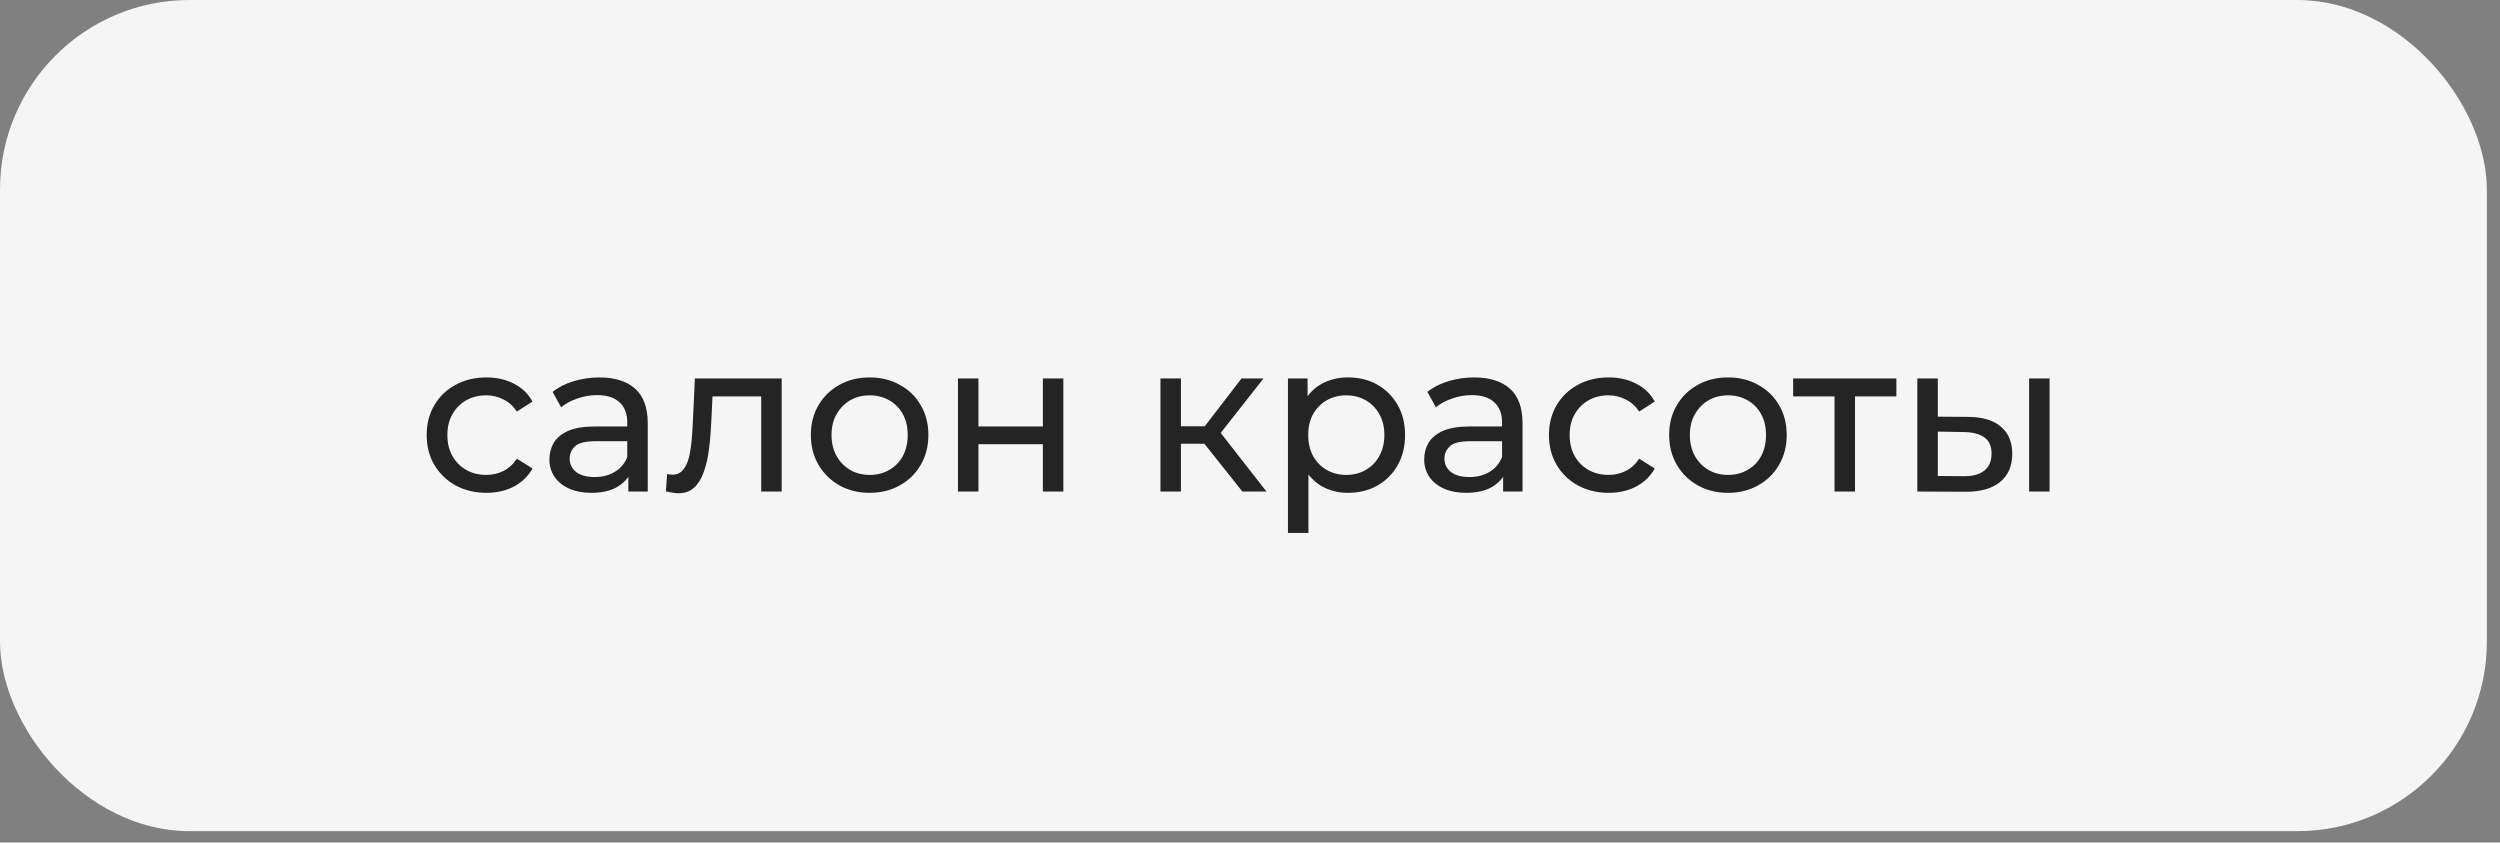
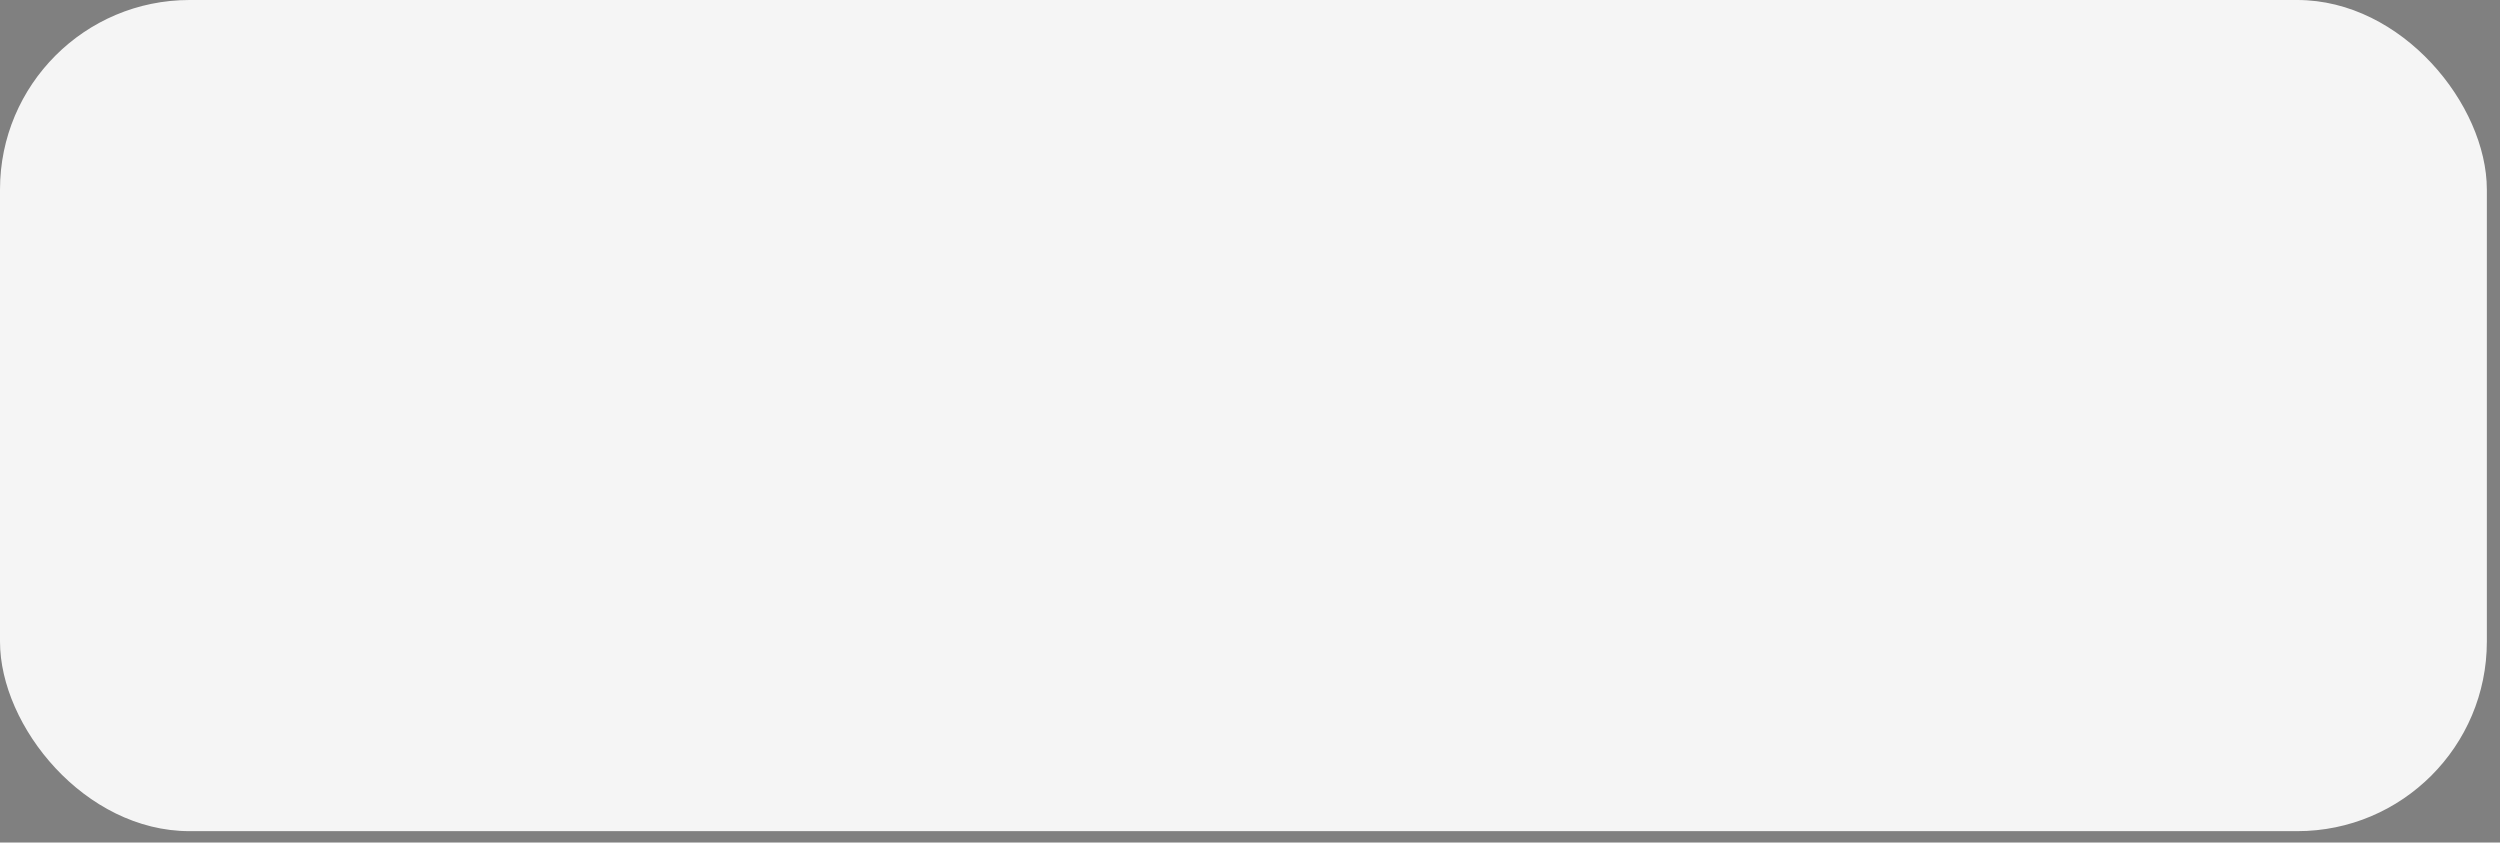
<svg xmlns="http://www.w3.org/2000/svg" width="181" height="61" viewBox="0 0 181 61" fill="none">
  <rect x="0" y="0" width="181" height="61" fill="#808080" stroke="none" />
  <rect width="180.048" height="60.176" rx="13.725" fill="#F5F5F5" />
-   <path d="M35.216 35.681C34.382 35.681 33.636 35.501 32.977 35.14C32.328 34.78 31.818 34.285 31.447 33.657C31.077 33.029 30.891 32.309 30.891 31.495C30.891 30.682 31.077 29.961 31.447 29.333C31.818 28.705 32.328 28.215 32.977 27.865C33.636 27.505 34.382 27.325 35.216 27.325C35.957 27.325 36.616 27.474 37.193 27.773C37.78 28.061 38.233 28.494 38.552 29.07L37.425 29.796C37.157 29.395 36.828 29.101 36.436 28.916C36.055 28.72 35.643 28.622 35.201 28.622C34.665 28.622 34.186 28.741 33.764 28.977C33.342 29.214 33.007 29.549 32.76 29.981C32.513 30.404 32.39 30.908 32.39 31.495C32.39 32.082 32.513 32.592 32.76 33.024C33.007 33.457 33.342 33.791 33.764 34.028C34.186 34.265 34.665 34.383 35.201 34.383C35.643 34.383 36.055 34.291 36.436 34.105C36.828 33.91 37.157 33.611 37.425 33.209L38.552 33.92C38.233 34.486 37.78 34.924 37.193 35.233C36.616 35.531 35.957 35.681 35.216 35.681ZM45.492 35.588V33.858L45.414 33.534V30.584C45.414 29.956 45.229 29.472 44.858 29.132C44.498 28.782 43.952 28.607 43.221 28.607C42.737 28.607 42.264 28.689 41.8 28.854C41.337 29.008 40.946 29.219 40.626 29.487L40.008 28.375C40.431 28.035 40.935 27.778 41.522 27.603C42.119 27.418 42.742 27.325 43.391 27.325C44.513 27.325 45.378 27.598 45.986 28.143C46.593 28.689 46.897 29.523 46.897 30.646V35.588H45.492ZM42.804 35.681C42.197 35.681 41.661 35.578 41.198 35.372C40.745 35.166 40.395 34.883 40.148 34.522C39.9 34.152 39.777 33.735 39.777 33.271C39.777 32.828 39.88 32.427 40.086 32.066C40.302 31.706 40.647 31.418 41.121 31.202C41.605 30.985 42.253 30.877 43.067 30.877H45.661V31.943H43.128C42.387 31.943 41.888 32.066 41.63 32.314C41.373 32.561 41.244 32.859 41.244 33.209C41.244 33.611 41.404 33.935 41.723 34.182C42.042 34.419 42.485 34.538 43.051 34.538C43.607 34.538 44.091 34.414 44.503 34.167C44.925 33.92 45.229 33.559 45.414 33.086L45.708 34.105C45.512 34.589 45.167 34.975 44.673 35.264C44.179 35.542 43.556 35.681 42.804 35.681ZM48.208 35.573L48.3 34.322C48.373 34.332 48.44 34.342 48.501 34.352C48.563 34.363 48.62 34.368 48.671 34.368C49.001 34.368 49.258 34.255 49.444 34.028C49.639 33.801 49.783 33.503 49.876 33.132C49.969 32.751 50.035 32.324 50.077 31.85C50.118 31.377 50.149 30.903 50.169 30.429L50.308 27.402H56.595V35.588H55.112V28.267L55.467 28.7H51.266L51.606 28.252L51.498 30.522C51.467 31.243 51.41 31.917 51.328 32.545C51.245 33.173 51.117 33.724 50.942 34.198C50.777 34.672 50.545 35.042 50.247 35.31C49.958 35.578 49.583 35.712 49.119 35.712C48.985 35.712 48.841 35.696 48.687 35.665C48.542 35.645 48.383 35.614 48.208 35.573ZM62.968 35.681C62.144 35.681 61.413 35.501 60.774 35.14C60.136 34.78 59.632 34.285 59.261 33.657C58.89 33.019 58.705 32.298 58.705 31.495C58.705 30.682 58.89 29.961 59.261 29.333C59.632 28.705 60.136 28.215 60.774 27.865C61.413 27.505 62.144 27.325 62.968 27.325C63.781 27.325 64.507 27.505 65.145 27.865C65.794 28.215 66.299 28.705 66.659 29.333C67.03 29.951 67.215 30.671 67.215 31.495C67.215 32.309 67.03 33.029 66.659 33.657C66.299 34.285 65.794 34.78 65.145 35.14C64.507 35.501 63.781 35.681 62.968 35.681ZM62.968 34.383C63.493 34.383 63.961 34.265 64.373 34.028C64.795 33.791 65.125 33.457 65.362 33.024C65.599 32.581 65.717 32.072 65.717 31.495C65.717 30.908 65.599 30.404 65.362 29.981C65.125 29.549 64.795 29.214 64.373 28.977C63.961 28.741 63.493 28.622 62.968 28.622C62.443 28.622 61.974 28.741 61.562 28.977C61.15 29.214 60.821 29.549 60.574 29.981C60.327 30.404 60.203 30.908 60.203 31.495C60.203 32.072 60.327 32.581 60.574 33.024C60.821 33.457 61.15 33.791 61.562 34.028C61.974 34.265 62.443 34.383 62.968 34.383ZM69.356 35.588V27.402H70.839V30.877H75.503V27.402H76.986V35.588H75.503V32.159H70.839V35.588H69.356ZM89.948 35.588L86.782 31.603L88.002 30.862L91.693 35.588H89.948ZM84.017 35.588V27.402H85.5V35.588H84.017ZM85.052 32.128V30.862H87.755V32.128H85.052ZM88.125 31.665L86.751 31.48L89.886 27.402H91.477L88.125 31.665ZM97.588 35.681C96.908 35.681 96.285 35.526 95.719 35.217C95.163 34.898 94.715 34.43 94.375 33.812C94.046 33.194 93.881 32.422 93.881 31.495C93.881 30.568 94.041 29.796 94.36 29.178C94.689 28.561 95.132 28.097 95.688 27.788C96.255 27.479 96.888 27.325 97.588 27.325C98.391 27.325 99.102 27.5 99.719 27.85C100.337 28.2 100.826 28.689 101.187 29.317C101.547 29.935 101.727 30.661 101.727 31.495C101.727 32.329 101.547 33.06 101.187 33.688C100.826 34.316 100.337 34.806 99.719 35.156C99.102 35.506 98.391 35.681 97.588 35.681ZM93.248 38.584V27.402H94.669V29.611L94.576 31.511L94.731 33.41V38.584H93.248ZM97.465 34.383C97.99 34.383 98.458 34.265 98.87 34.028C99.292 33.791 99.622 33.457 99.859 33.024C100.106 32.581 100.229 32.072 100.229 31.495C100.229 30.908 100.106 30.404 99.859 29.981C99.622 29.549 99.292 29.214 98.87 28.977C98.458 28.741 97.99 28.622 97.465 28.622C96.95 28.622 96.481 28.741 96.059 28.977C95.647 29.214 95.318 29.549 95.07 29.981C94.834 30.404 94.715 30.908 94.715 31.495C94.715 32.072 94.834 32.581 95.07 33.024C95.318 33.457 95.647 33.791 96.059 34.028C96.481 34.265 96.95 34.383 97.465 34.383ZM108.826 35.588V33.858L108.749 33.534V30.584C108.749 29.956 108.563 29.472 108.193 29.132C107.832 28.782 107.286 28.607 106.555 28.607C106.071 28.607 105.598 28.689 105.134 28.854C104.671 29.008 104.28 29.219 103.961 29.487L103.343 28.375C103.765 28.035 104.27 27.778 104.856 27.603C105.454 27.418 106.077 27.325 106.725 27.325C107.848 27.325 108.713 27.598 109.32 28.143C109.928 28.689 110.231 29.523 110.231 30.646V35.588H108.826ZM106.138 35.681C105.531 35.681 104.995 35.578 104.532 35.372C104.079 35.166 103.729 34.883 103.482 34.522C103.235 34.152 103.111 33.735 103.111 33.271C103.111 32.828 103.214 32.427 103.42 32.066C103.636 31.706 103.981 31.418 104.455 31.202C104.939 30.985 105.588 30.877 106.401 30.877H108.996V31.943H106.463C105.721 31.943 105.222 32.066 104.965 32.314C104.707 32.561 104.578 32.859 104.578 33.209C104.578 33.611 104.738 33.935 105.057 34.182C105.376 34.419 105.819 34.538 106.386 34.538C106.942 34.538 107.425 34.414 107.837 34.167C108.26 33.92 108.563 33.559 108.749 33.086L109.042 34.105C108.846 34.589 108.502 34.975 108.007 35.264C107.513 35.542 106.89 35.681 106.138 35.681ZM116.469 35.681C115.635 35.681 114.889 35.501 114.23 35.14C113.581 34.78 113.071 34.285 112.701 33.657C112.33 33.029 112.145 32.309 112.145 31.495C112.145 30.682 112.33 29.961 112.701 29.333C113.071 28.705 113.581 28.215 114.23 27.865C114.889 27.505 115.635 27.325 116.469 27.325C117.211 27.325 117.87 27.474 118.446 27.773C119.033 28.061 119.486 28.494 119.805 29.07L118.678 29.796C118.41 29.395 118.081 29.101 117.689 28.916C117.308 28.72 116.896 28.622 116.454 28.622C115.918 28.622 115.439 28.741 115.017 28.977C114.595 29.214 114.26 29.549 114.013 29.981C113.766 30.404 113.643 30.908 113.643 31.495C113.643 32.082 113.766 32.592 114.013 33.024C114.26 33.457 114.595 33.791 115.017 34.028C115.439 34.265 115.918 34.383 116.454 34.383C116.896 34.383 117.308 34.291 117.689 34.105C118.081 33.91 118.41 33.611 118.678 33.209L119.805 33.92C119.486 34.486 119.033 34.924 118.446 35.233C117.87 35.531 117.211 35.681 116.469 35.681ZM125.11 35.681C124.287 35.681 123.556 35.501 122.917 35.14C122.279 34.78 121.774 34.285 121.404 33.657C121.033 33.019 120.848 32.298 120.848 31.495C120.848 30.682 121.033 29.961 121.404 29.333C121.774 28.705 122.279 28.215 122.917 27.865C123.556 27.505 124.287 27.325 125.11 27.325C125.924 27.325 126.65 27.505 127.288 27.865C127.937 28.215 128.441 28.705 128.802 29.333C129.172 29.951 129.358 30.671 129.358 31.495C129.358 32.309 129.172 33.029 128.802 33.657C128.441 34.285 127.937 34.78 127.288 35.14C126.65 35.501 125.924 35.681 125.11 35.681ZM125.11 34.383C125.636 34.383 126.104 34.265 126.516 34.028C126.938 33.791 127.268 33.457 127.504 33.024C127.741 32.581 127.86 32.072 127.86 31.495C127.86 30.908 127.741 30.404 127.504 29.981C127.268 29.549 126.938 29.214 126.516 28.977C126.104 28.741 125.636 28.622 125.11 28.622C124.585 28.622 124.117 28.741 123.705 28.977C123.293 29.214 122.964 29.549 122.716 29.981C122.469 30.404 122.346 30.908 122.346 31.495C122.346 32.072 122.469 32.581 122.716 33.024C122.964 33.457 123.293 33.791 123.705 34.028C124.117 34.265 124.585 34.383 125.11 34.383ZM132.819 35.588V28.313L133.19 28.7H129.823V27.402H137.298V28.7H133.946L134.302 28.313V35.588H132.819ZM146.908 35.588V27.402H148.39V35.588H146.908ZM142.506 30.182C143.546 30.192 144.333 30.429 144.869 30.893C145.414 31.356 145.687 32.01 145.687 32.854C145.687 33.74 145.389 34.425 144.792 34.908C144.205 35.382 143.36 35.614 142.259 35.603L138.814 35.588V27.402H140.297V30.167L142.506 30.182ZM142.15 34.476C142.809 34.486 143.314 34.352 143.664 34.074C144.014 33.796 144.189 33.385 144.189 32.839C144.189 32.303 144.014 31.912 143.664 31.665C143.324 31.418 142.82 31.289 142.15 31.279L140.297 31.248V34.461L142.15 34.476Z" fill="#242424" />
</svg>